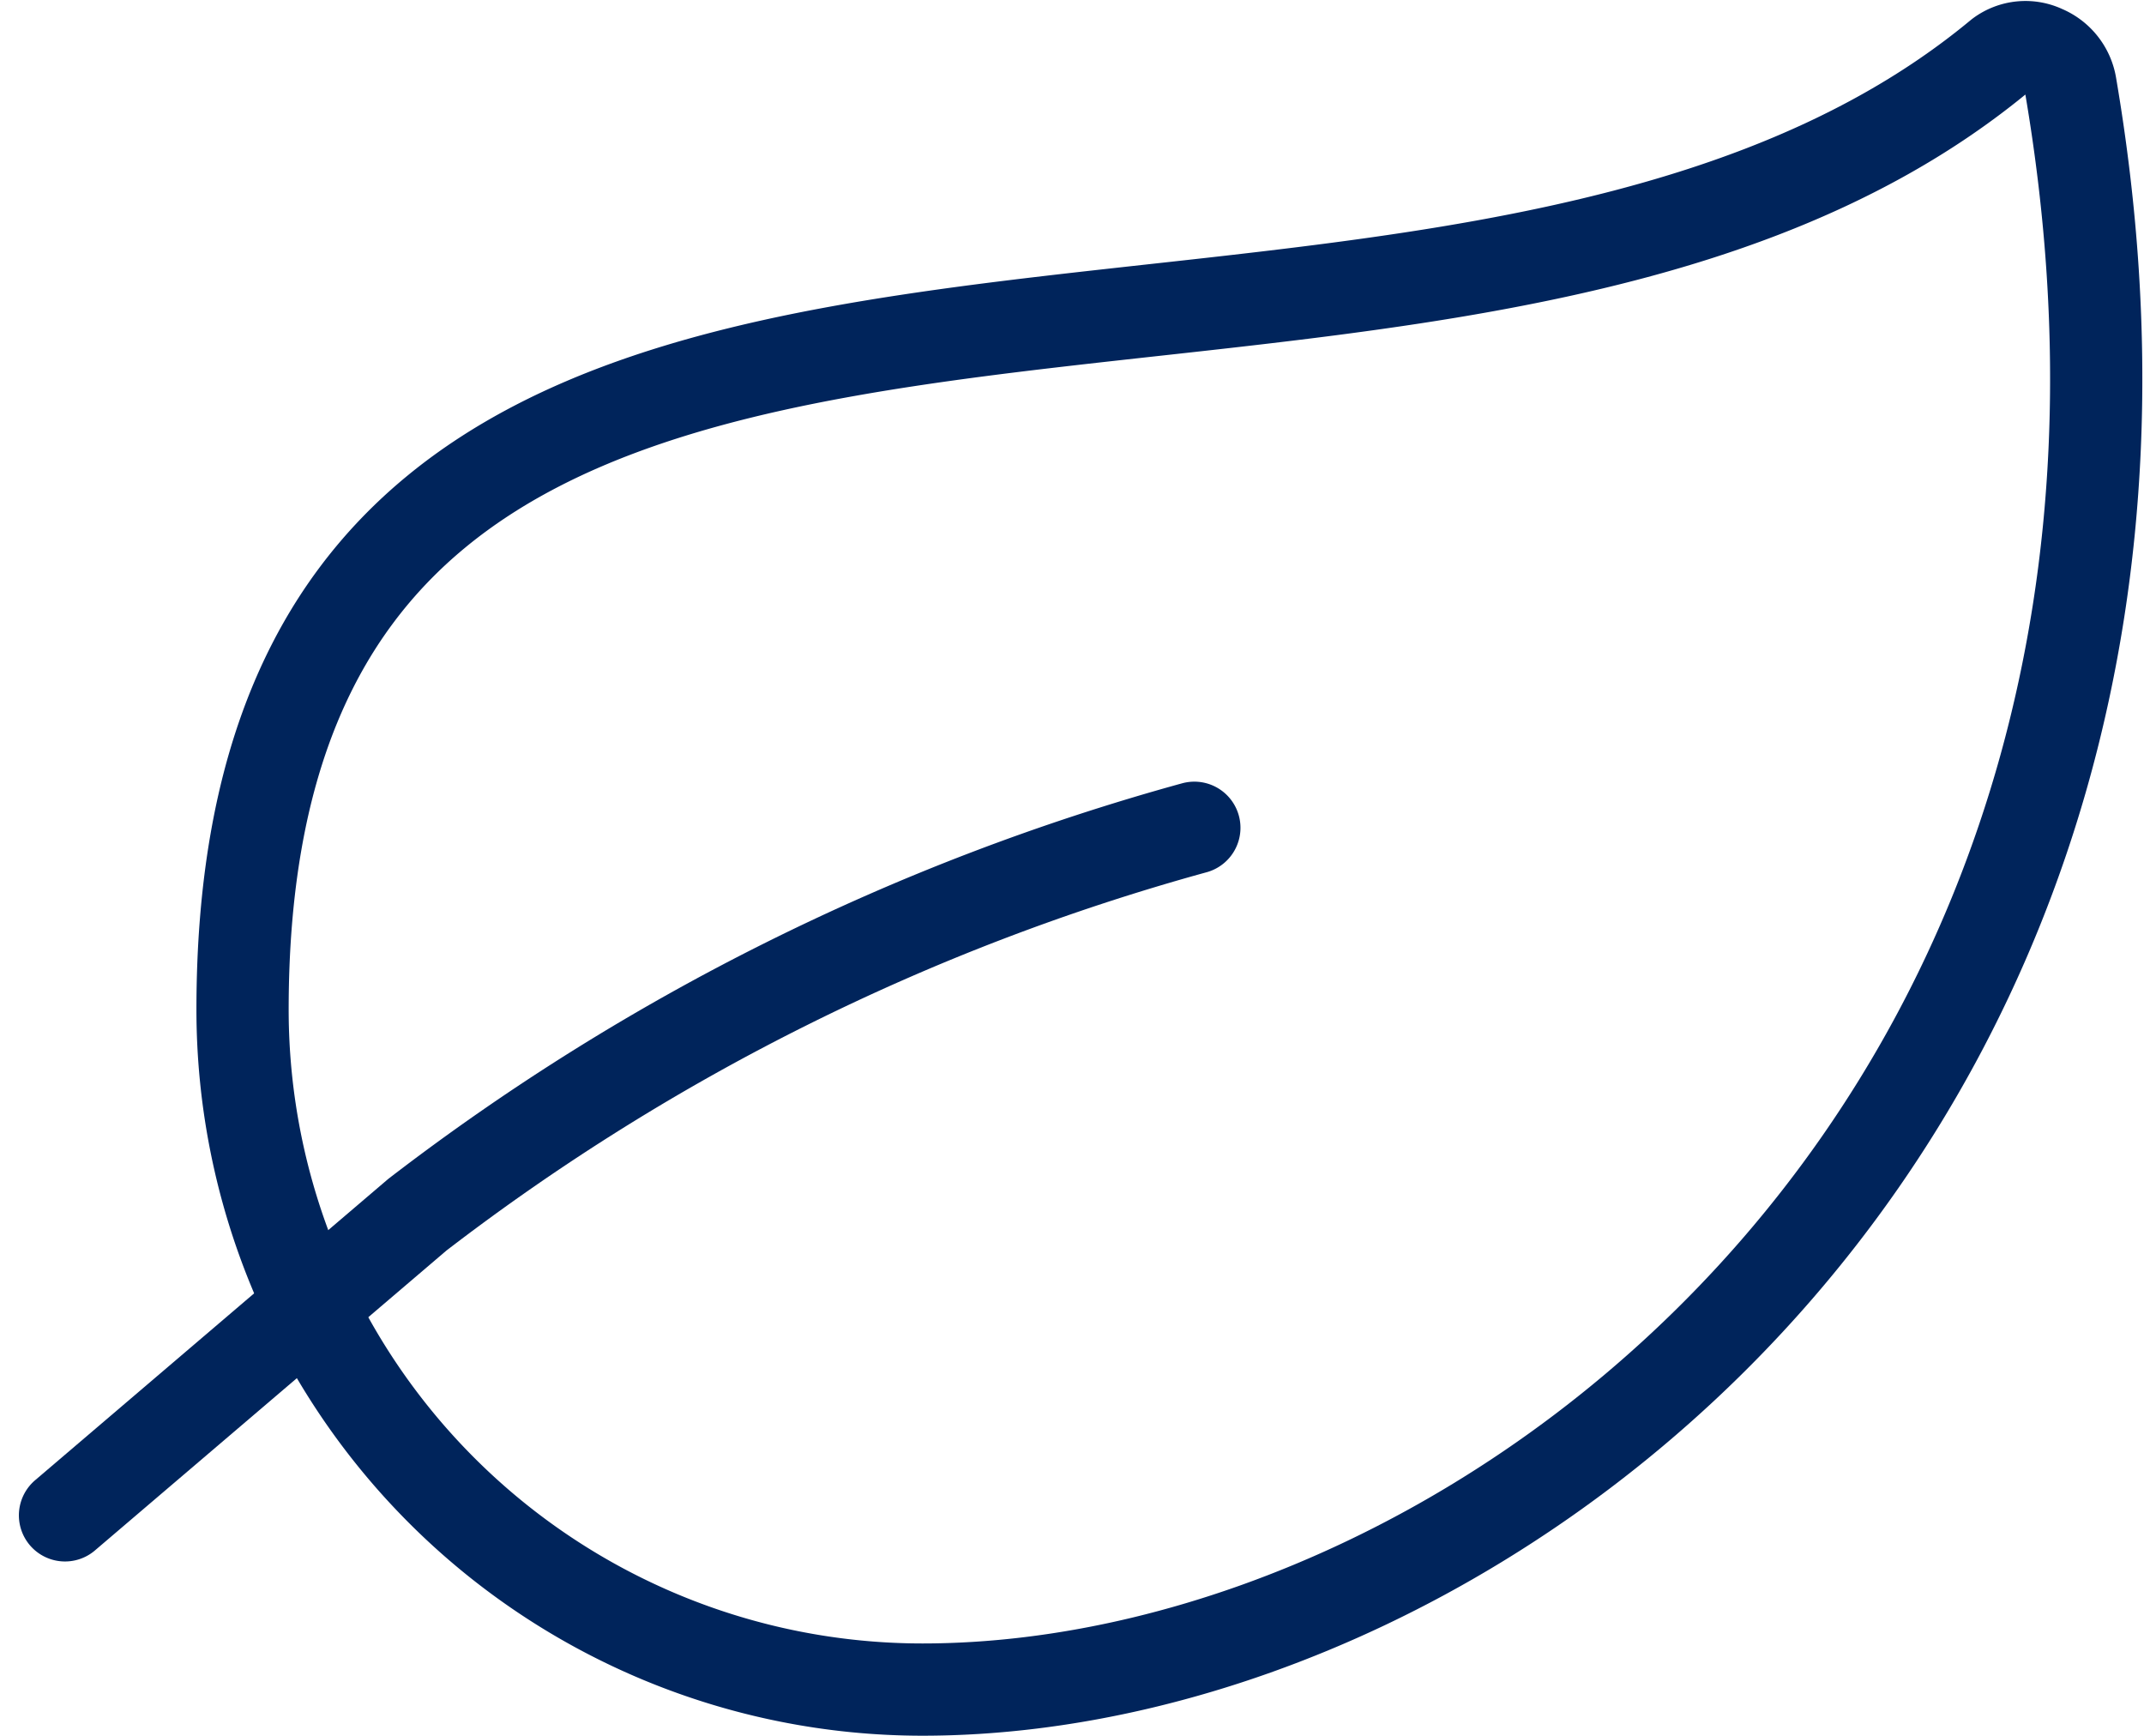
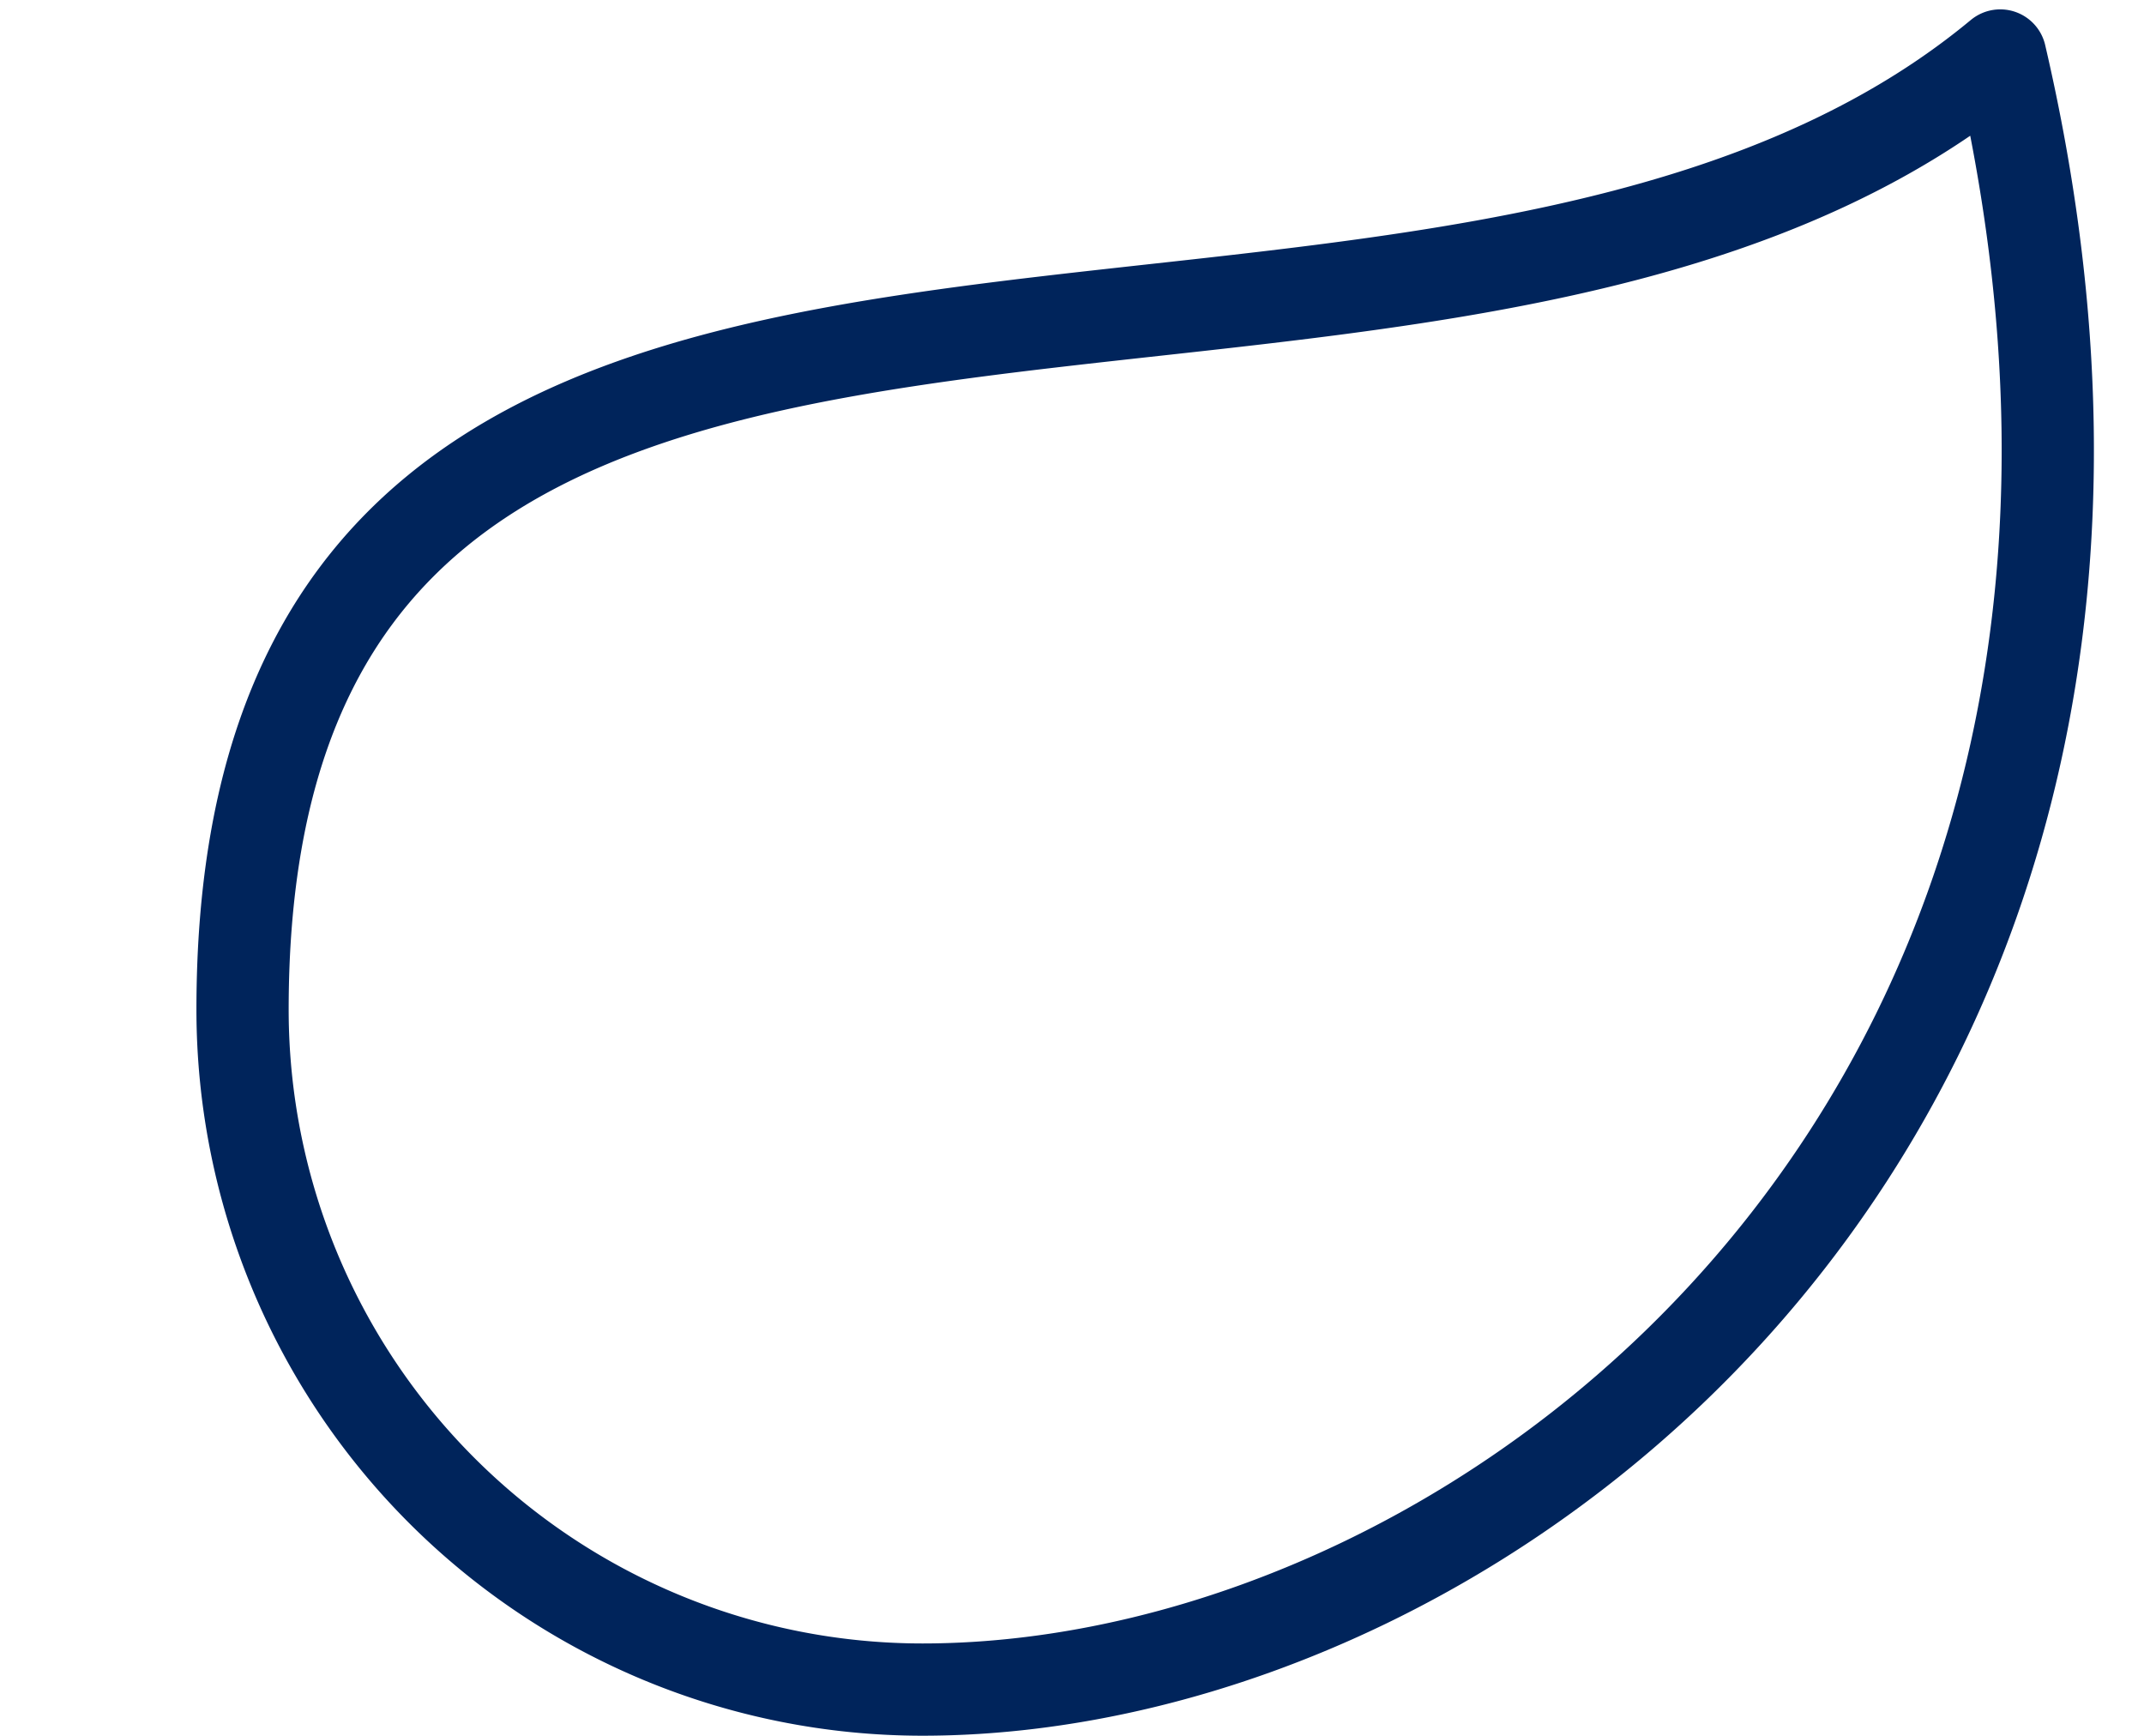
<svg xmlns="http://www.w3.org/2000/svg" width="58.11" height="47.038" viewBox="0 0 58.11 47.038">
  <g id="ecology-leaf" transform="translate(1.012 -1.63)">
-     <path id="Tracé_6617" data-name="Tracé 6617" d="M21.142,47.418A18.427,18.427,0,0,1,2.717,28.992c0-26.726,32.158-13.008,47.64-25.858a1.14,1.14,0,0,1,1.172-.117,1.223,1.223,0,0,1,.734.925C56.99,31.62,36.614,47.418,21.142,47.418Z" transform="translate(2.845 0)" fill="none" stroke="#00245b" stroke-linecap="round" stroke-linejoin="round" stroke-width="2.5" />
-     <path id="Tracé_6618" data-name="Tracé 6618" d="M31.359,11.554A61.126,61.126,0,0,0,10.3,22.04L.75,30.187" transform="translate(0 12.509)" fill="none" stroke="#00245b" stroke-linecap="round" stroke-linejoin="round" stroke-width="2.5" />
+     <path id="Tracé_6617" data-name="Tracé 6617" d="M21.142,47.418A18.427,18.427,0,0,1,2.717,28.992c0-26.726,32.158-13.008,47.64-25.858C56.99,31.62,36.614,47.418,21.142,47.418Z" transform="translate(2.845 0)" fill="none" stroke="#00245b" stroke-linecap="round" stroke-linejoin="round" stroke-width="2.5" />
  </g>
</svg>